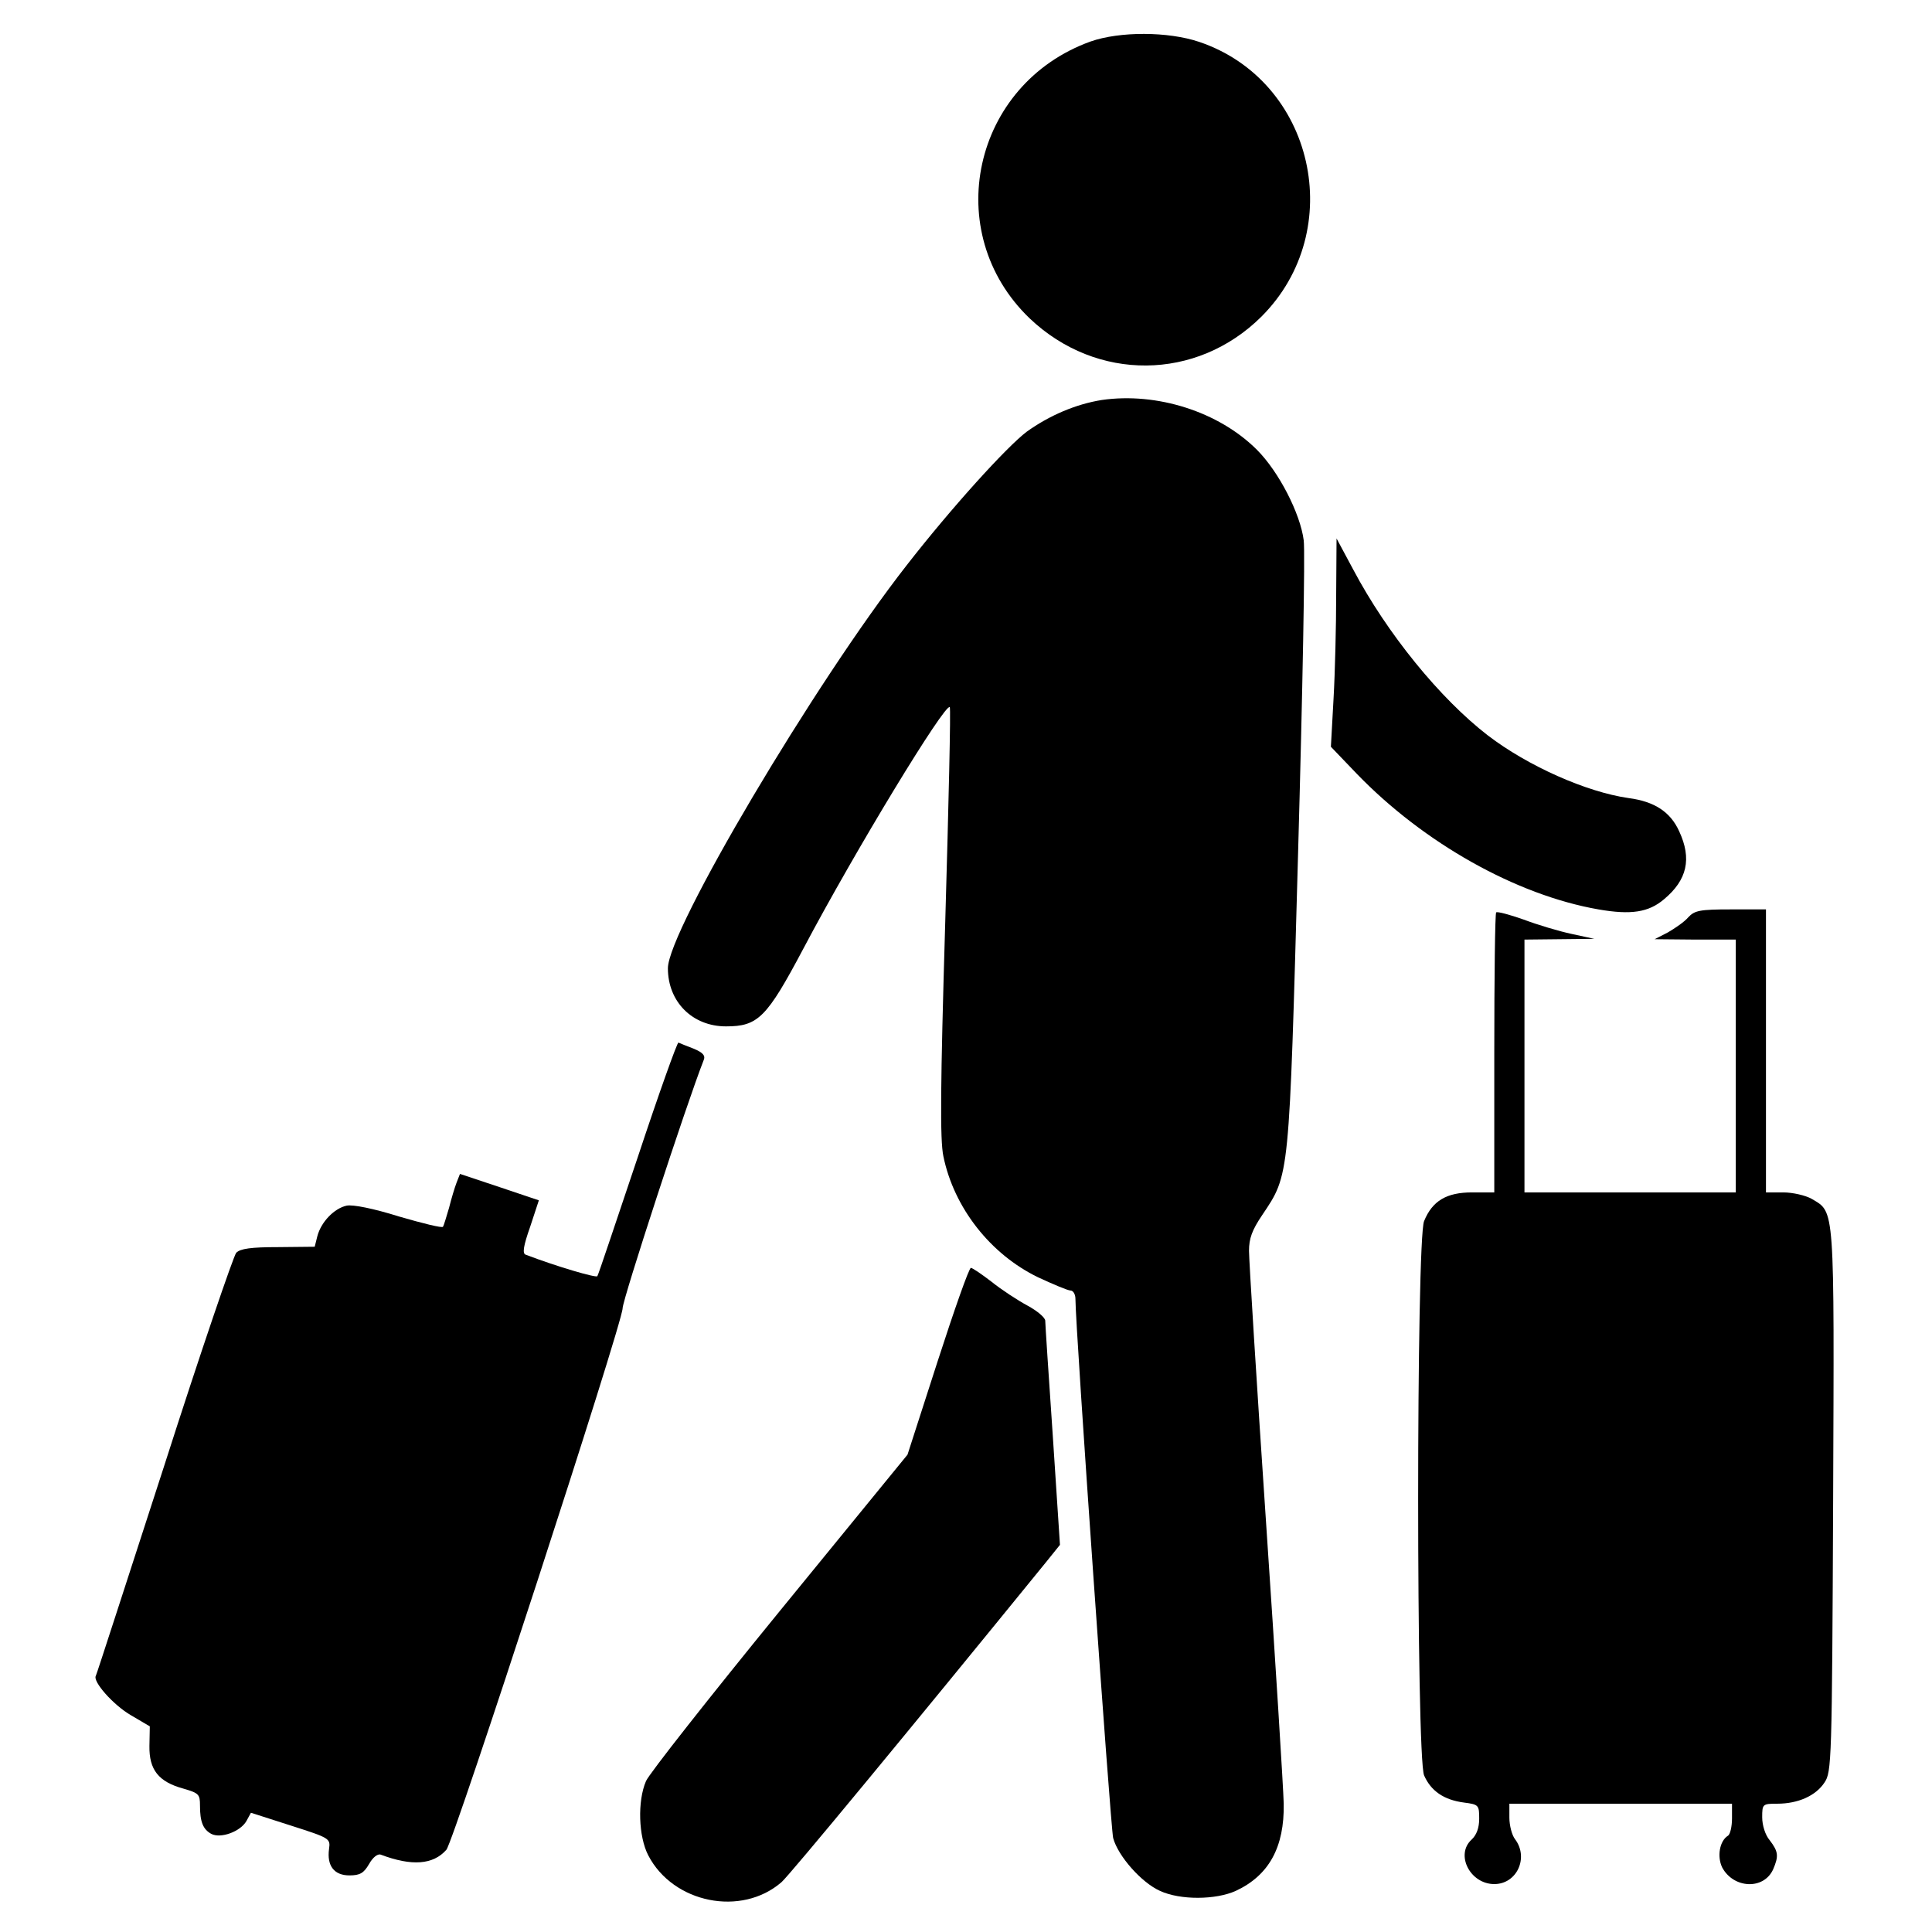
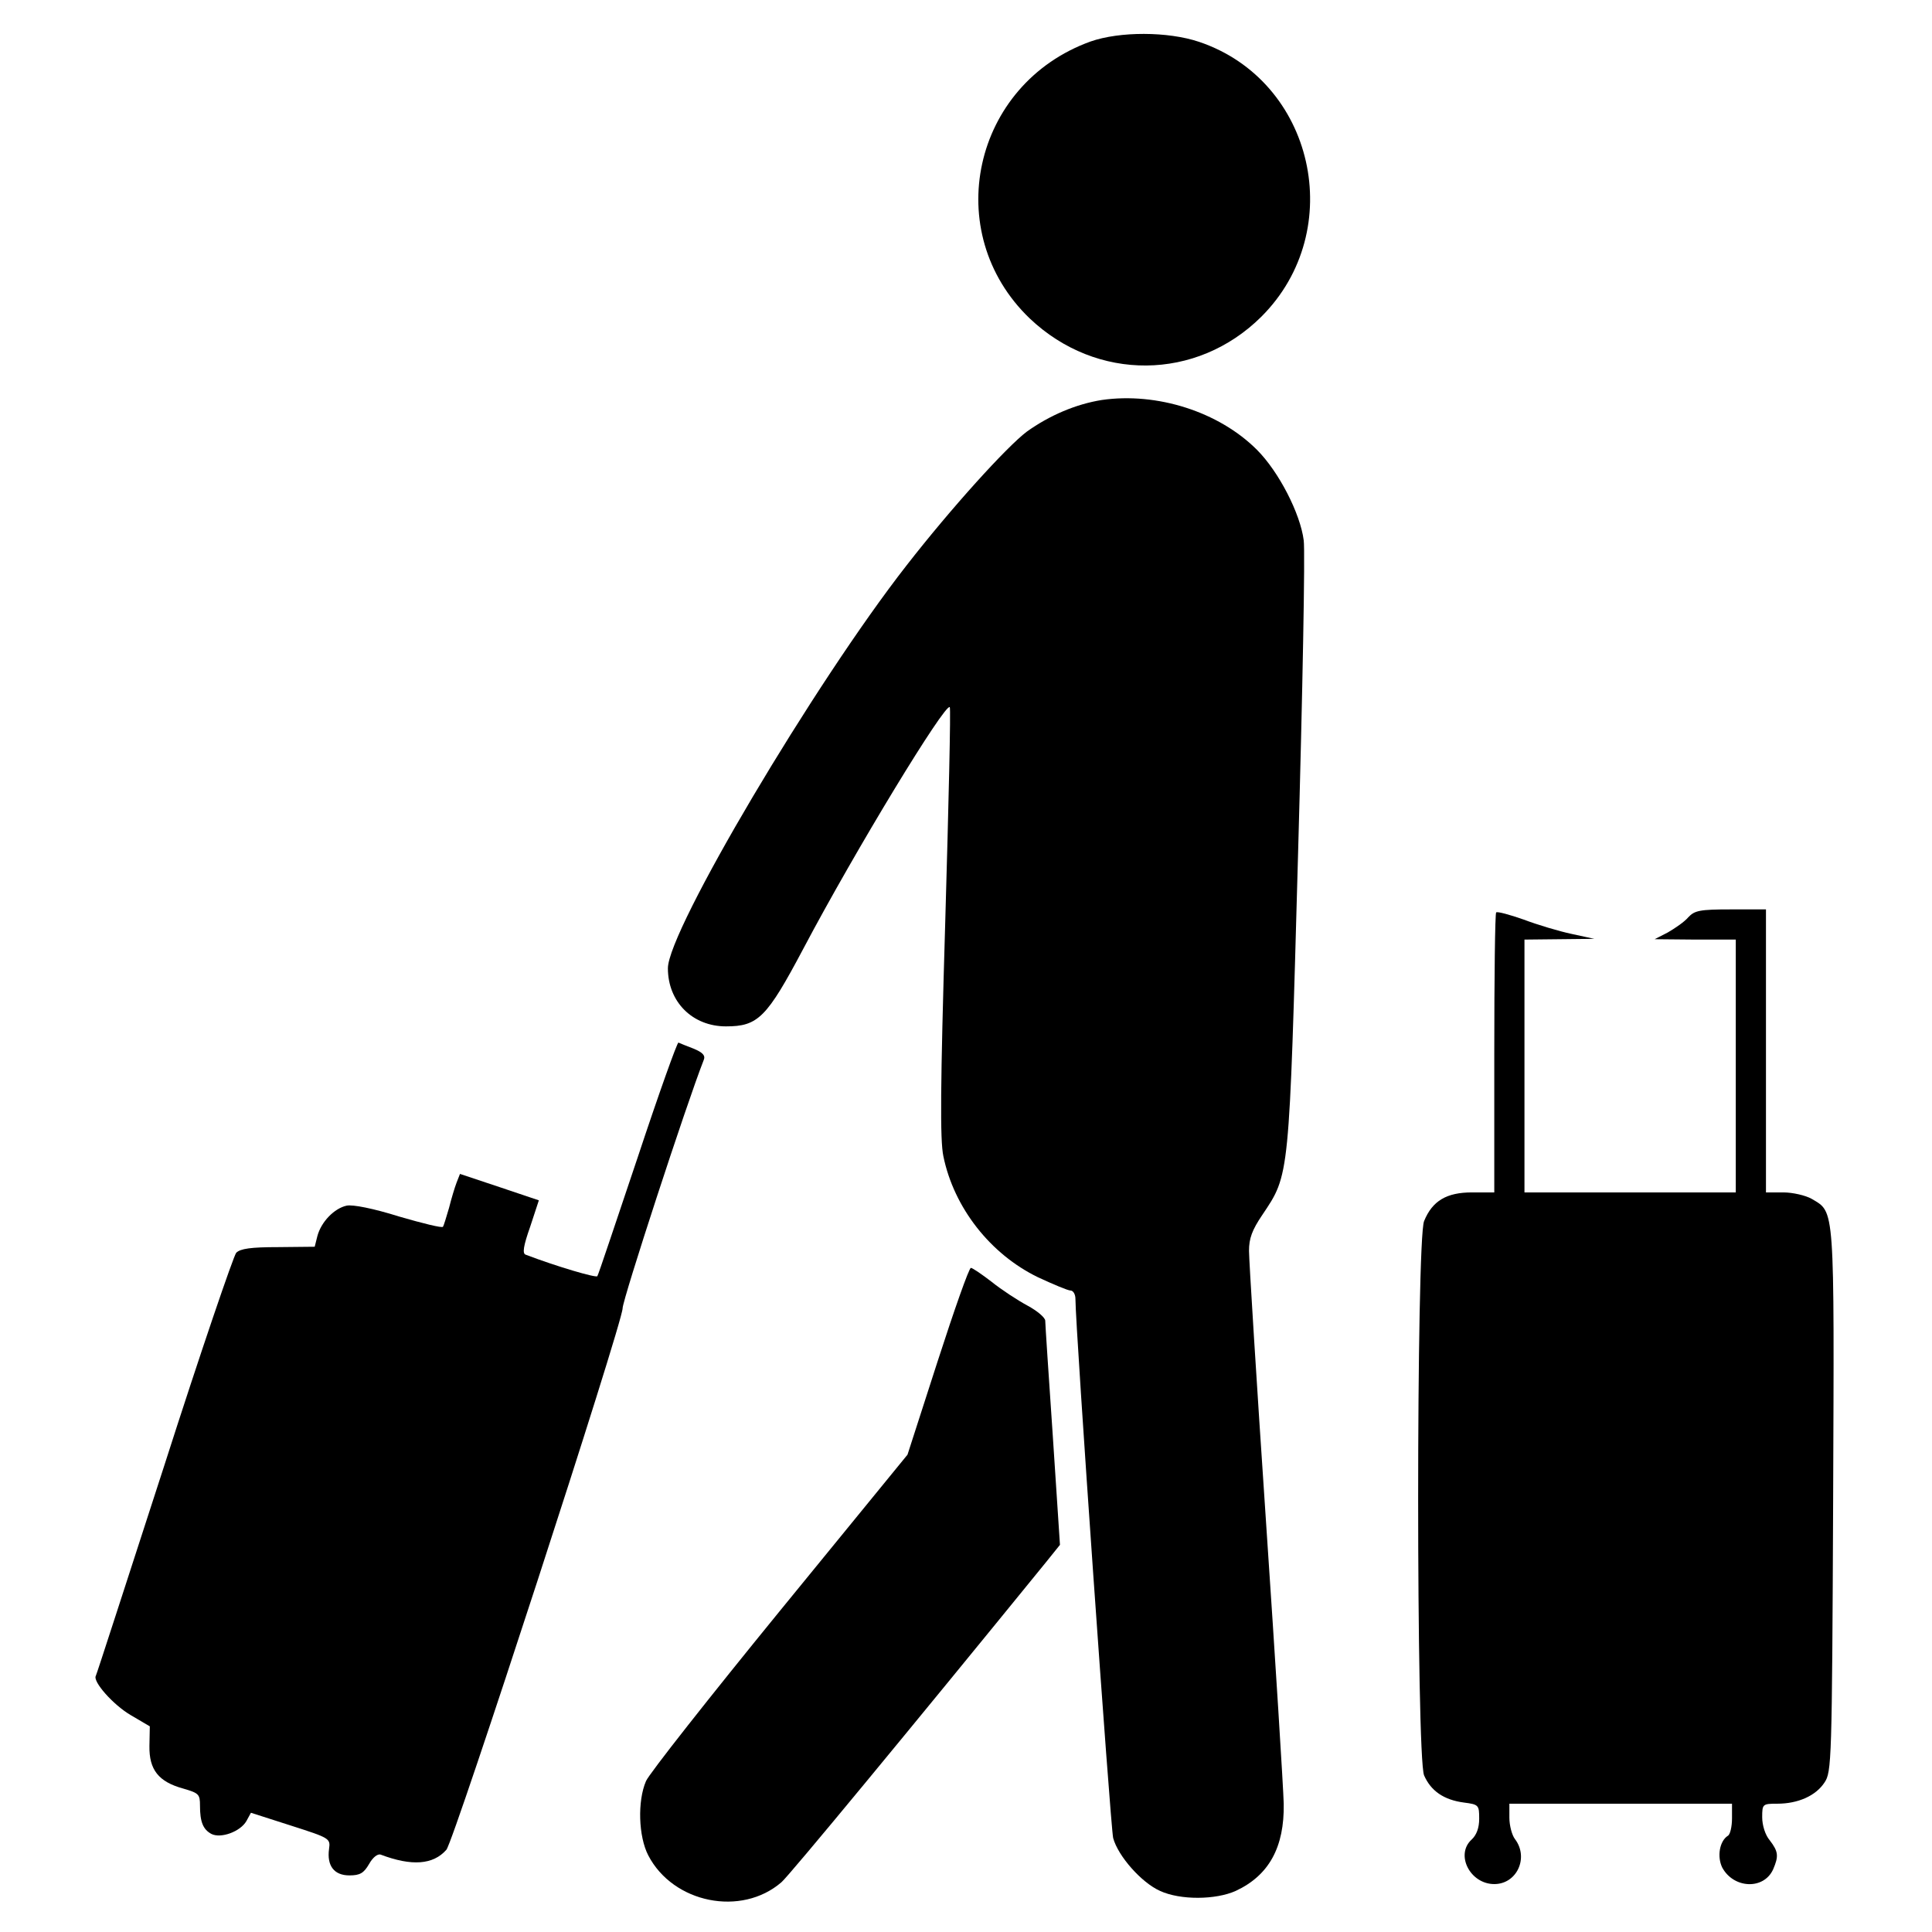
<svg xmlns="http://www.w3.org/2000/svg" preserveAspectRatio="xMidYMid meet" viewBox="0 0 512 512" height="512pt" width="512pt" version="1.0">
  <g stroke="none" fill="#000000" transform="translate(0,512) scale(0.1,-0.1)">
    <path d="M2890 5010 c-313 -113 -399 -506 -161 -734 177 -168 442 -166 614 5 229 229 140 625 -165 728 -83 28 -211 28 -288 1z" />
    <path d="M2920 4060 c-69 -11 -139 -41 -199 -84 -53 -40 -200 -202 -319 -355 -243 -311 -632 -967 -632 -1067 0 -89 65 -154 154 -154 85 0 108 23 205 206 139 263 376 652 388 640 3 -2 -3 -258 -12 -569 -13 -437 -14 -578 -5 -621 28 -137 125 -260 251 -321 41 -19 79 -35 86 -35 7 0 13 -10 13 -22 0 -77 93 -1400 100 -1429 13 -48 75 -118 124 -140 54 -25 148 -24 201 0 88 41 129 116 127 231 -1 41 -22 378 -47 748 -25 370 -45 693 -45 717 0 33 8 55 35 95 73 109 71 92 95 957 12 428 19 802 15 831 -9 71 -66 182 -124 240 -101 101 -265 153 -411 132z" />
-     <path d="M3541 3544 c0 -82 -3 -206 -7 -276 l-7 -127 69 -72 c177 -183 422 -321 640 -359 86 -15 133 -8 174 27 61 51 74 107 40 180 -23 51 -65 79 -134 88 -112 16 -267 85 -373 166 -127 98 -267 270 -357 440 l-44 82 -1 -149z" />
    <path d="M3965 2702 c-3 -3 -5 -171 -5 -374 l0 -368 -59 0 c-67 0 -105 -22 -127 -76 -21 -50 -21 -1419 0 -1469 18 -41 52 -65 106 -72 39 -5 40 -7 40 -43 0 -24 -7 -43 -20 -55 -44 -40 -4 -118 60 -118 60 0 92 70 55 119 -8 10 -15 36 -15 57 l0 37 295 0 295 0 0 -39 c0 -22 -5 -43 -11 -46 -22 -14 -29 -55 -15 -84 30 -56 110 -60 135 -5 15 35 14 47 -9 77 -12 14 -20 40 -20 61 0 35 1 36 40 36 55 0 102 21 125 56 19 28 20 54 23 747 3 789 5 763 -57 800 -16 9 -50 17 -75 17 l-46 0 0 375 0 375 -93 0 c-83 0 -96 -3 -113 -21 -10 -12 -35 -29 -54 -40 l-35 -18 108 -1 107 0 0 -335 0 -335 -280 0 -280 0 0 335 0 335 93 1 92 1 -60 13 c-33 7 -90 24 -127 38 -37 13 -70 22 -73 19z" />
    <path d="M1690 2053 c-57 -169 -104 -311 -107 -315 -3 -5 -106 25 -190 57 -9 3 -6 23 12 74 l23 70 -104 35 -105 35 -9 -23 c-5 -13 -14 -43 -20 -67 -7 -24 -14 -47 -16 -50 -2 -4 -54 9 -116 27 -70 22 -123 32 -139 29 -33 -7 -68 -43 -78 -81 l-7 -28 -97 -1 c-72 0 -100 -4 -111 -15 -7 -8 -94 -262 -191 -565 -98 -302 -179 -553 -181 -556 -9 -15 46 -77 92 -104 l51 -30 -1 -52 c-1 -63 24 -95 90 -113 41 -12 44 -15 44 -45 0 -43 8 -63 30 -75 25 -13 77 6 93 34 l12 22 106 -34 c103 -33 105 -34 101 -62 -6 -44 13 -70 54 -70 28 0 38 6 52 30 10 18 23 28 31 25 82 -31 139 -27 174 13 20 23 467 1396 467 1435 0 23 169 541 215 658 5 12 -3 20 -27 30 -18 7 -36 14 -40 16 -3 2 -52 -135 -108 -304z" />
    <path d="M2485 1513 l-80 -248 -339 -415 c-186 -228 -346 -431 -354 -450 -23 -53 -20 -147 6 -197 66 -127 247 -163 353 -71 21 18 343 408 701 848 l37 46 -19 289 c-11 160 -20 297 -20 305 0 8 -21 26 -47 40 -26 14 -69 42 -95 63 -26 20 -51 37 -55 37 -5 0 -44 -111 -88 -247z" />
  </g>
</svg>